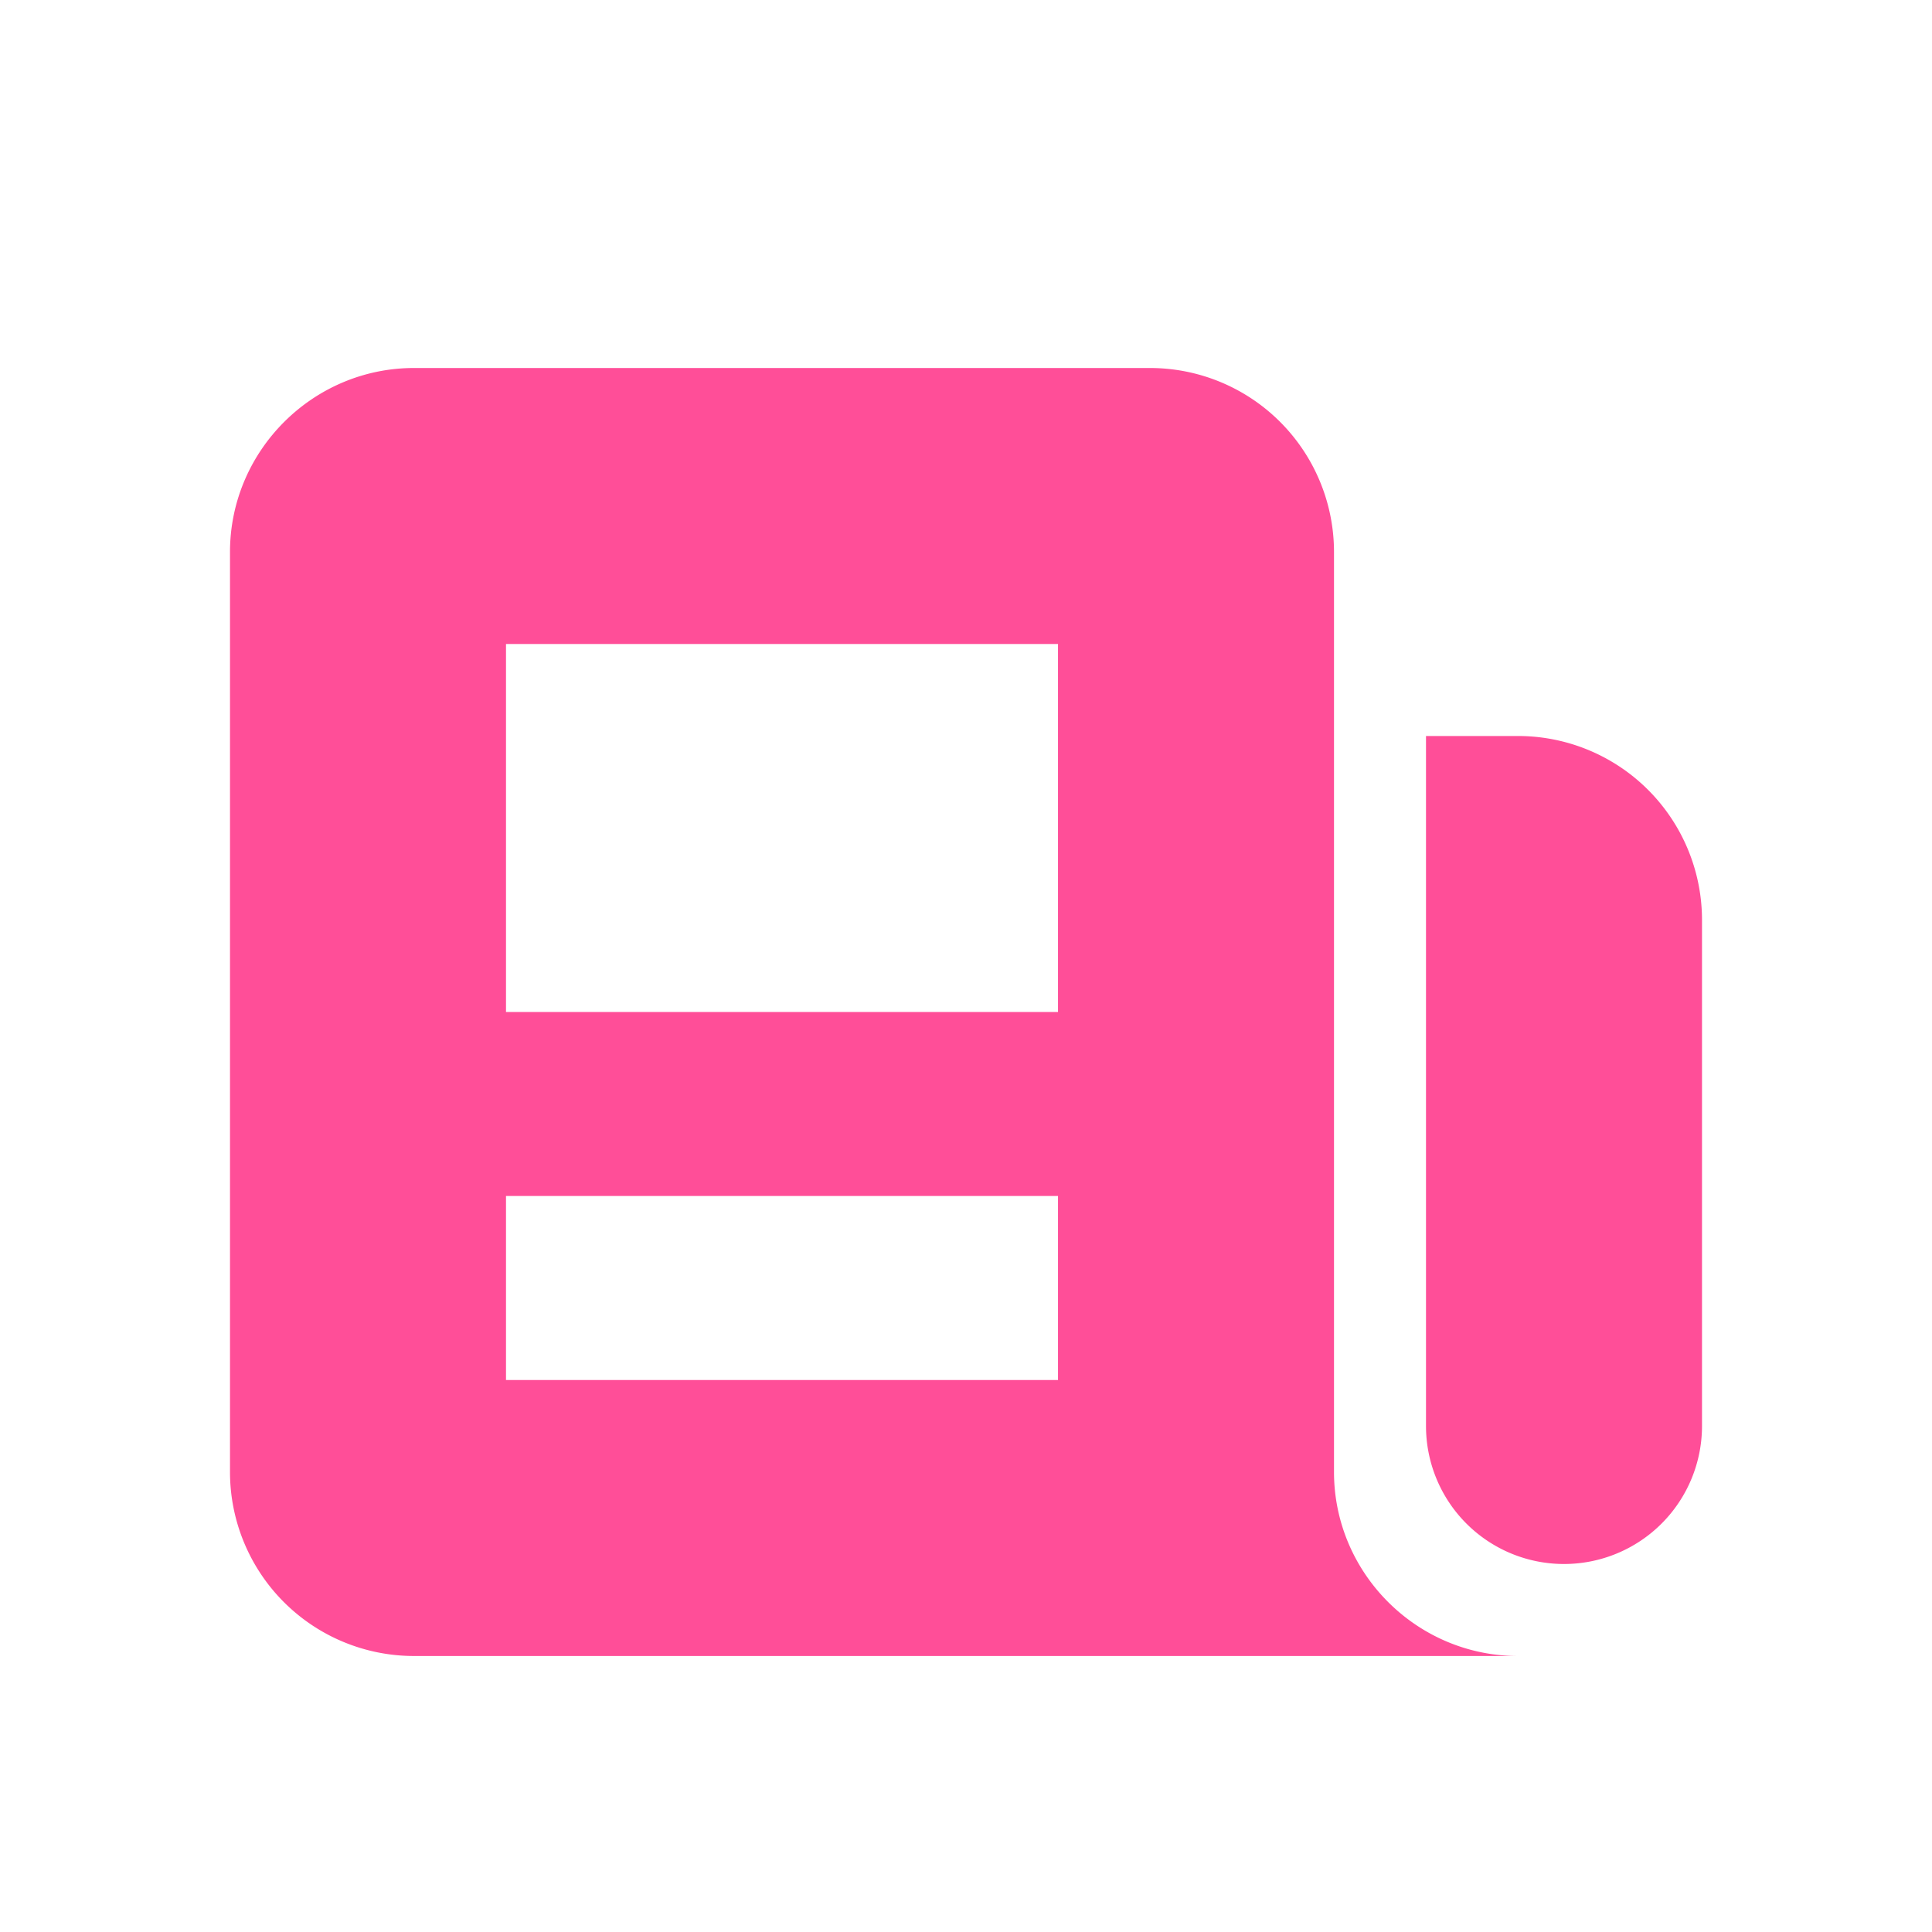
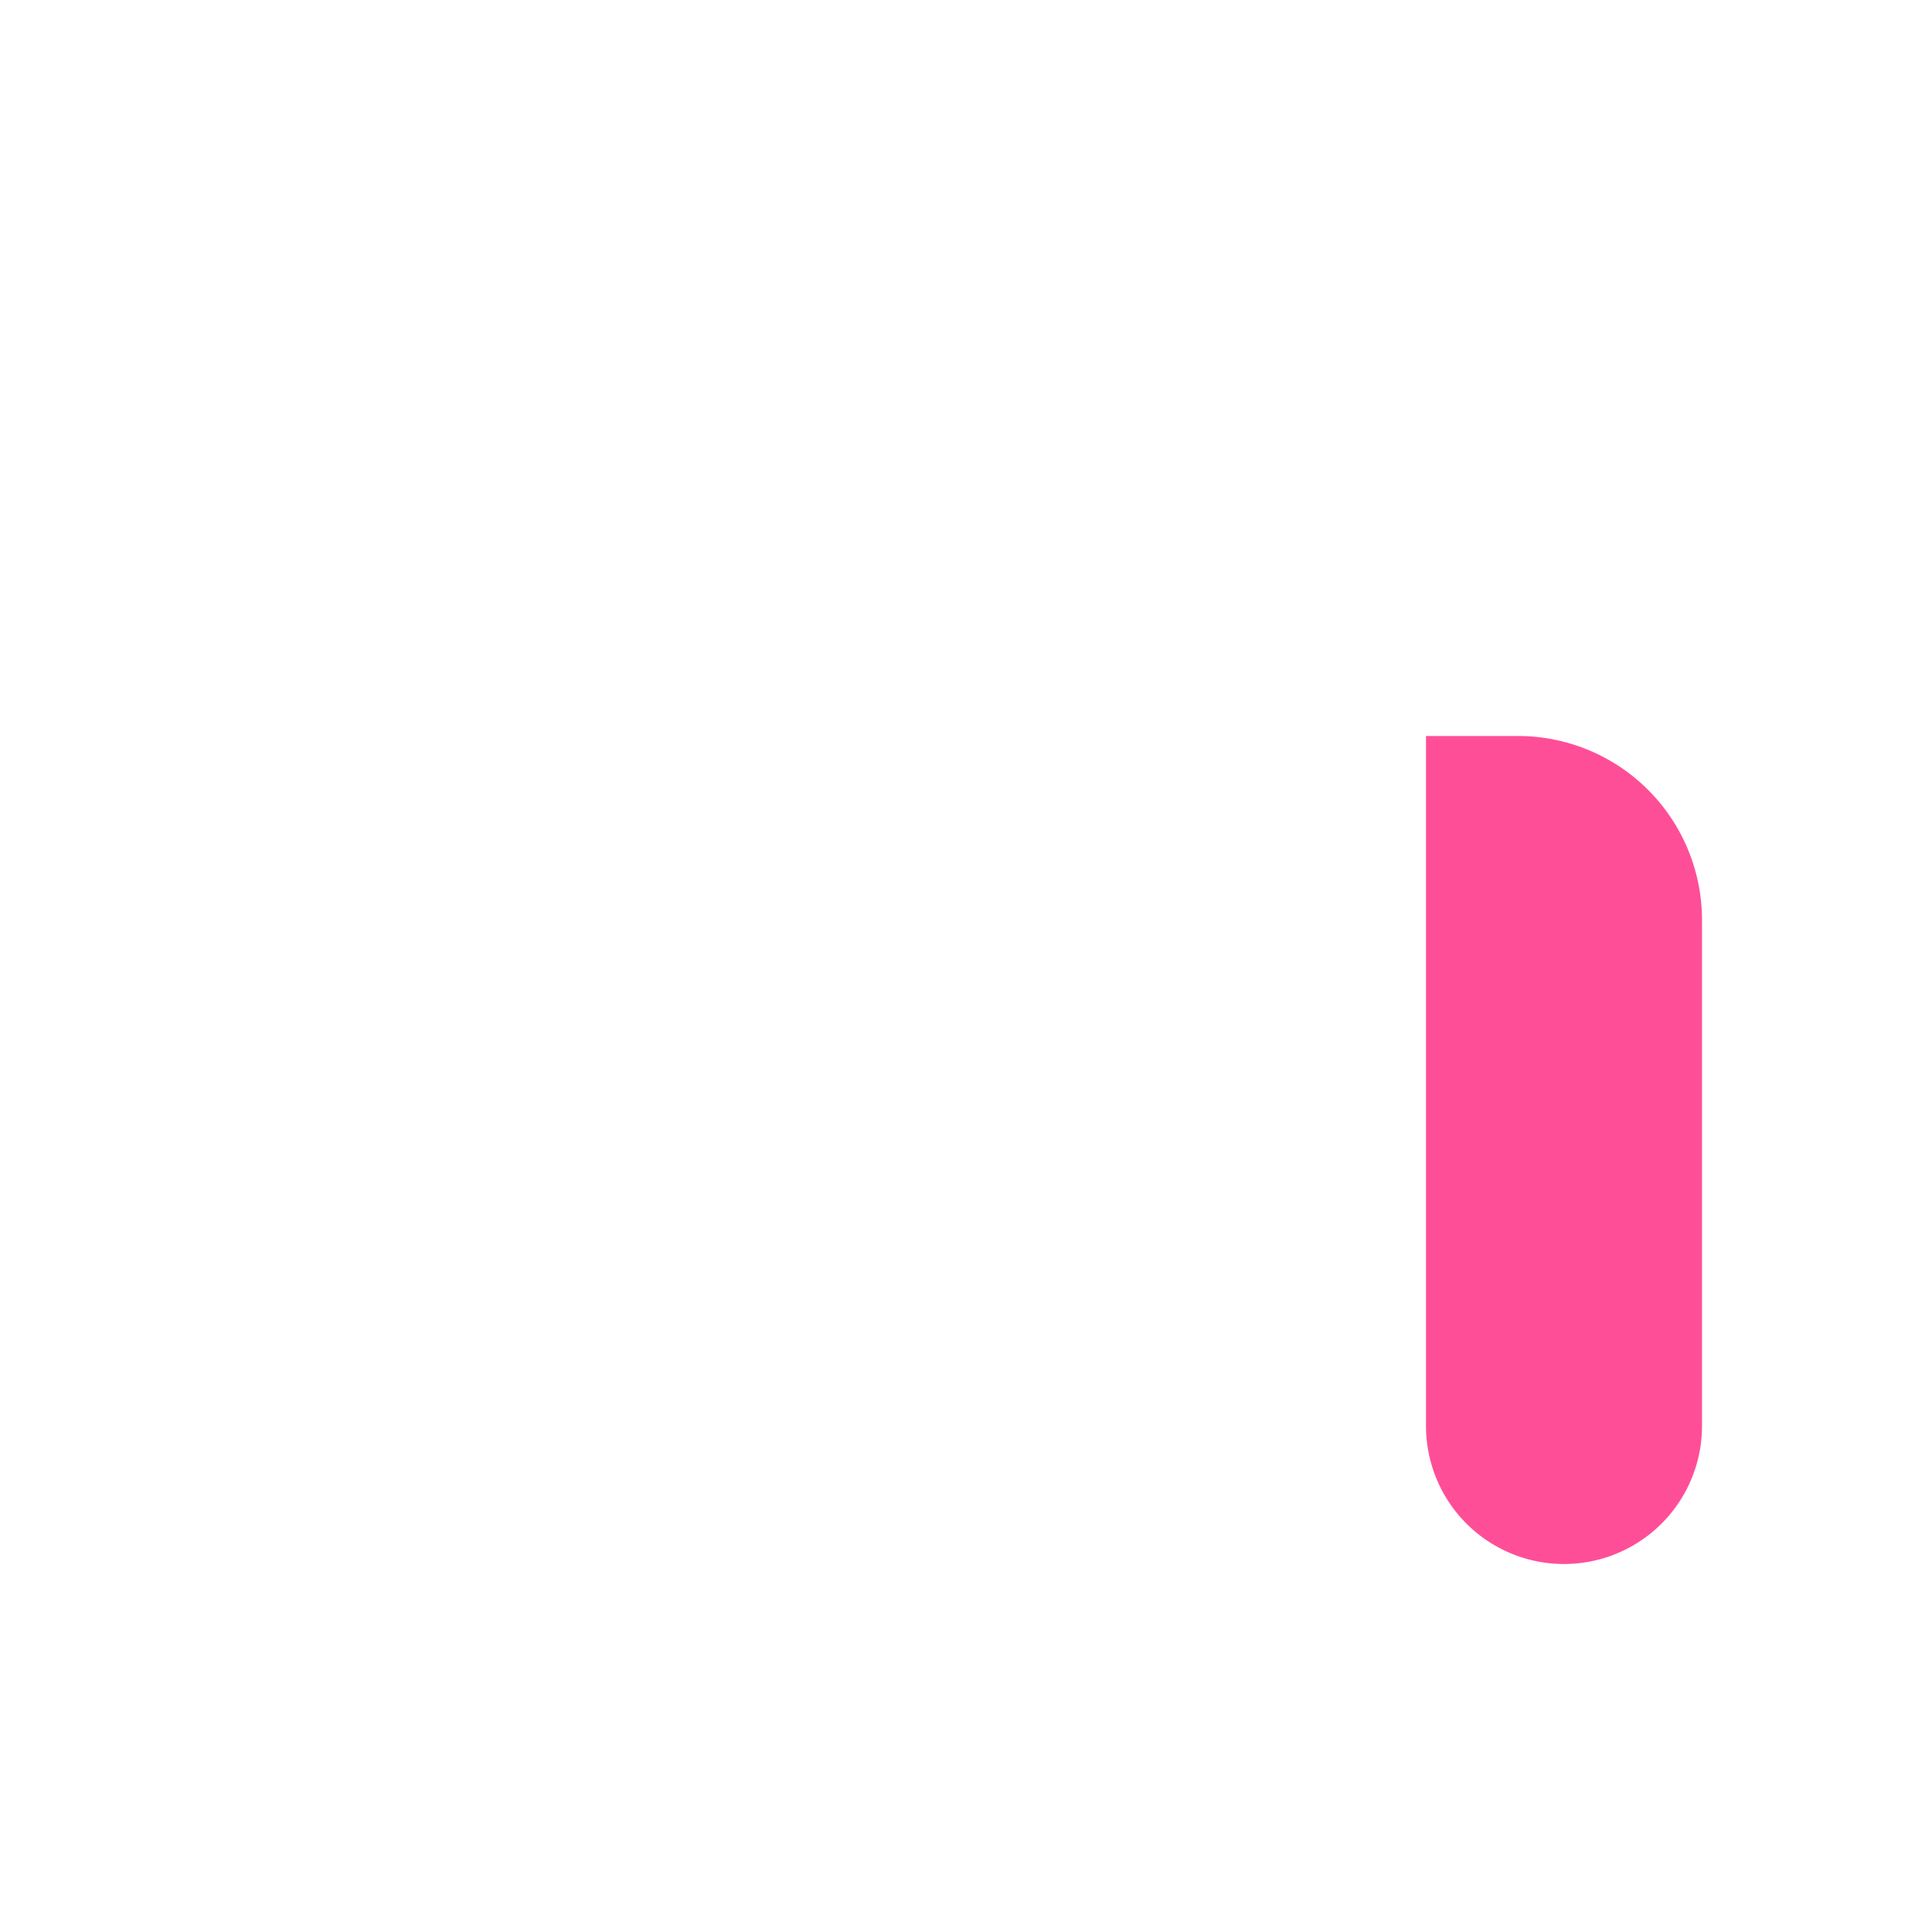
<svg xmlns="http://www.w3.org/2000/svg" width="21" height="21" fill="none">
-   <path fill="#FF4E98" fill-rule="evenodd" d="M2.5 6c0-1.1.9-2 2-2h8a2 2 0 0 1 2 2v10c0 1.1.9 2 2 2h-12a2 2 0 0 1-2-2V6Zm3 1h6v4h-6V7Zm6 6h-6v2h6v-2Z" clip-rule="evenodd" />
  <path fill="#FF4E98" d="M15.5 8h1a2 2 0 0 1 2 2v5.5a1.5 1.5 0 0 1-3 0V8Z" />
</svg>